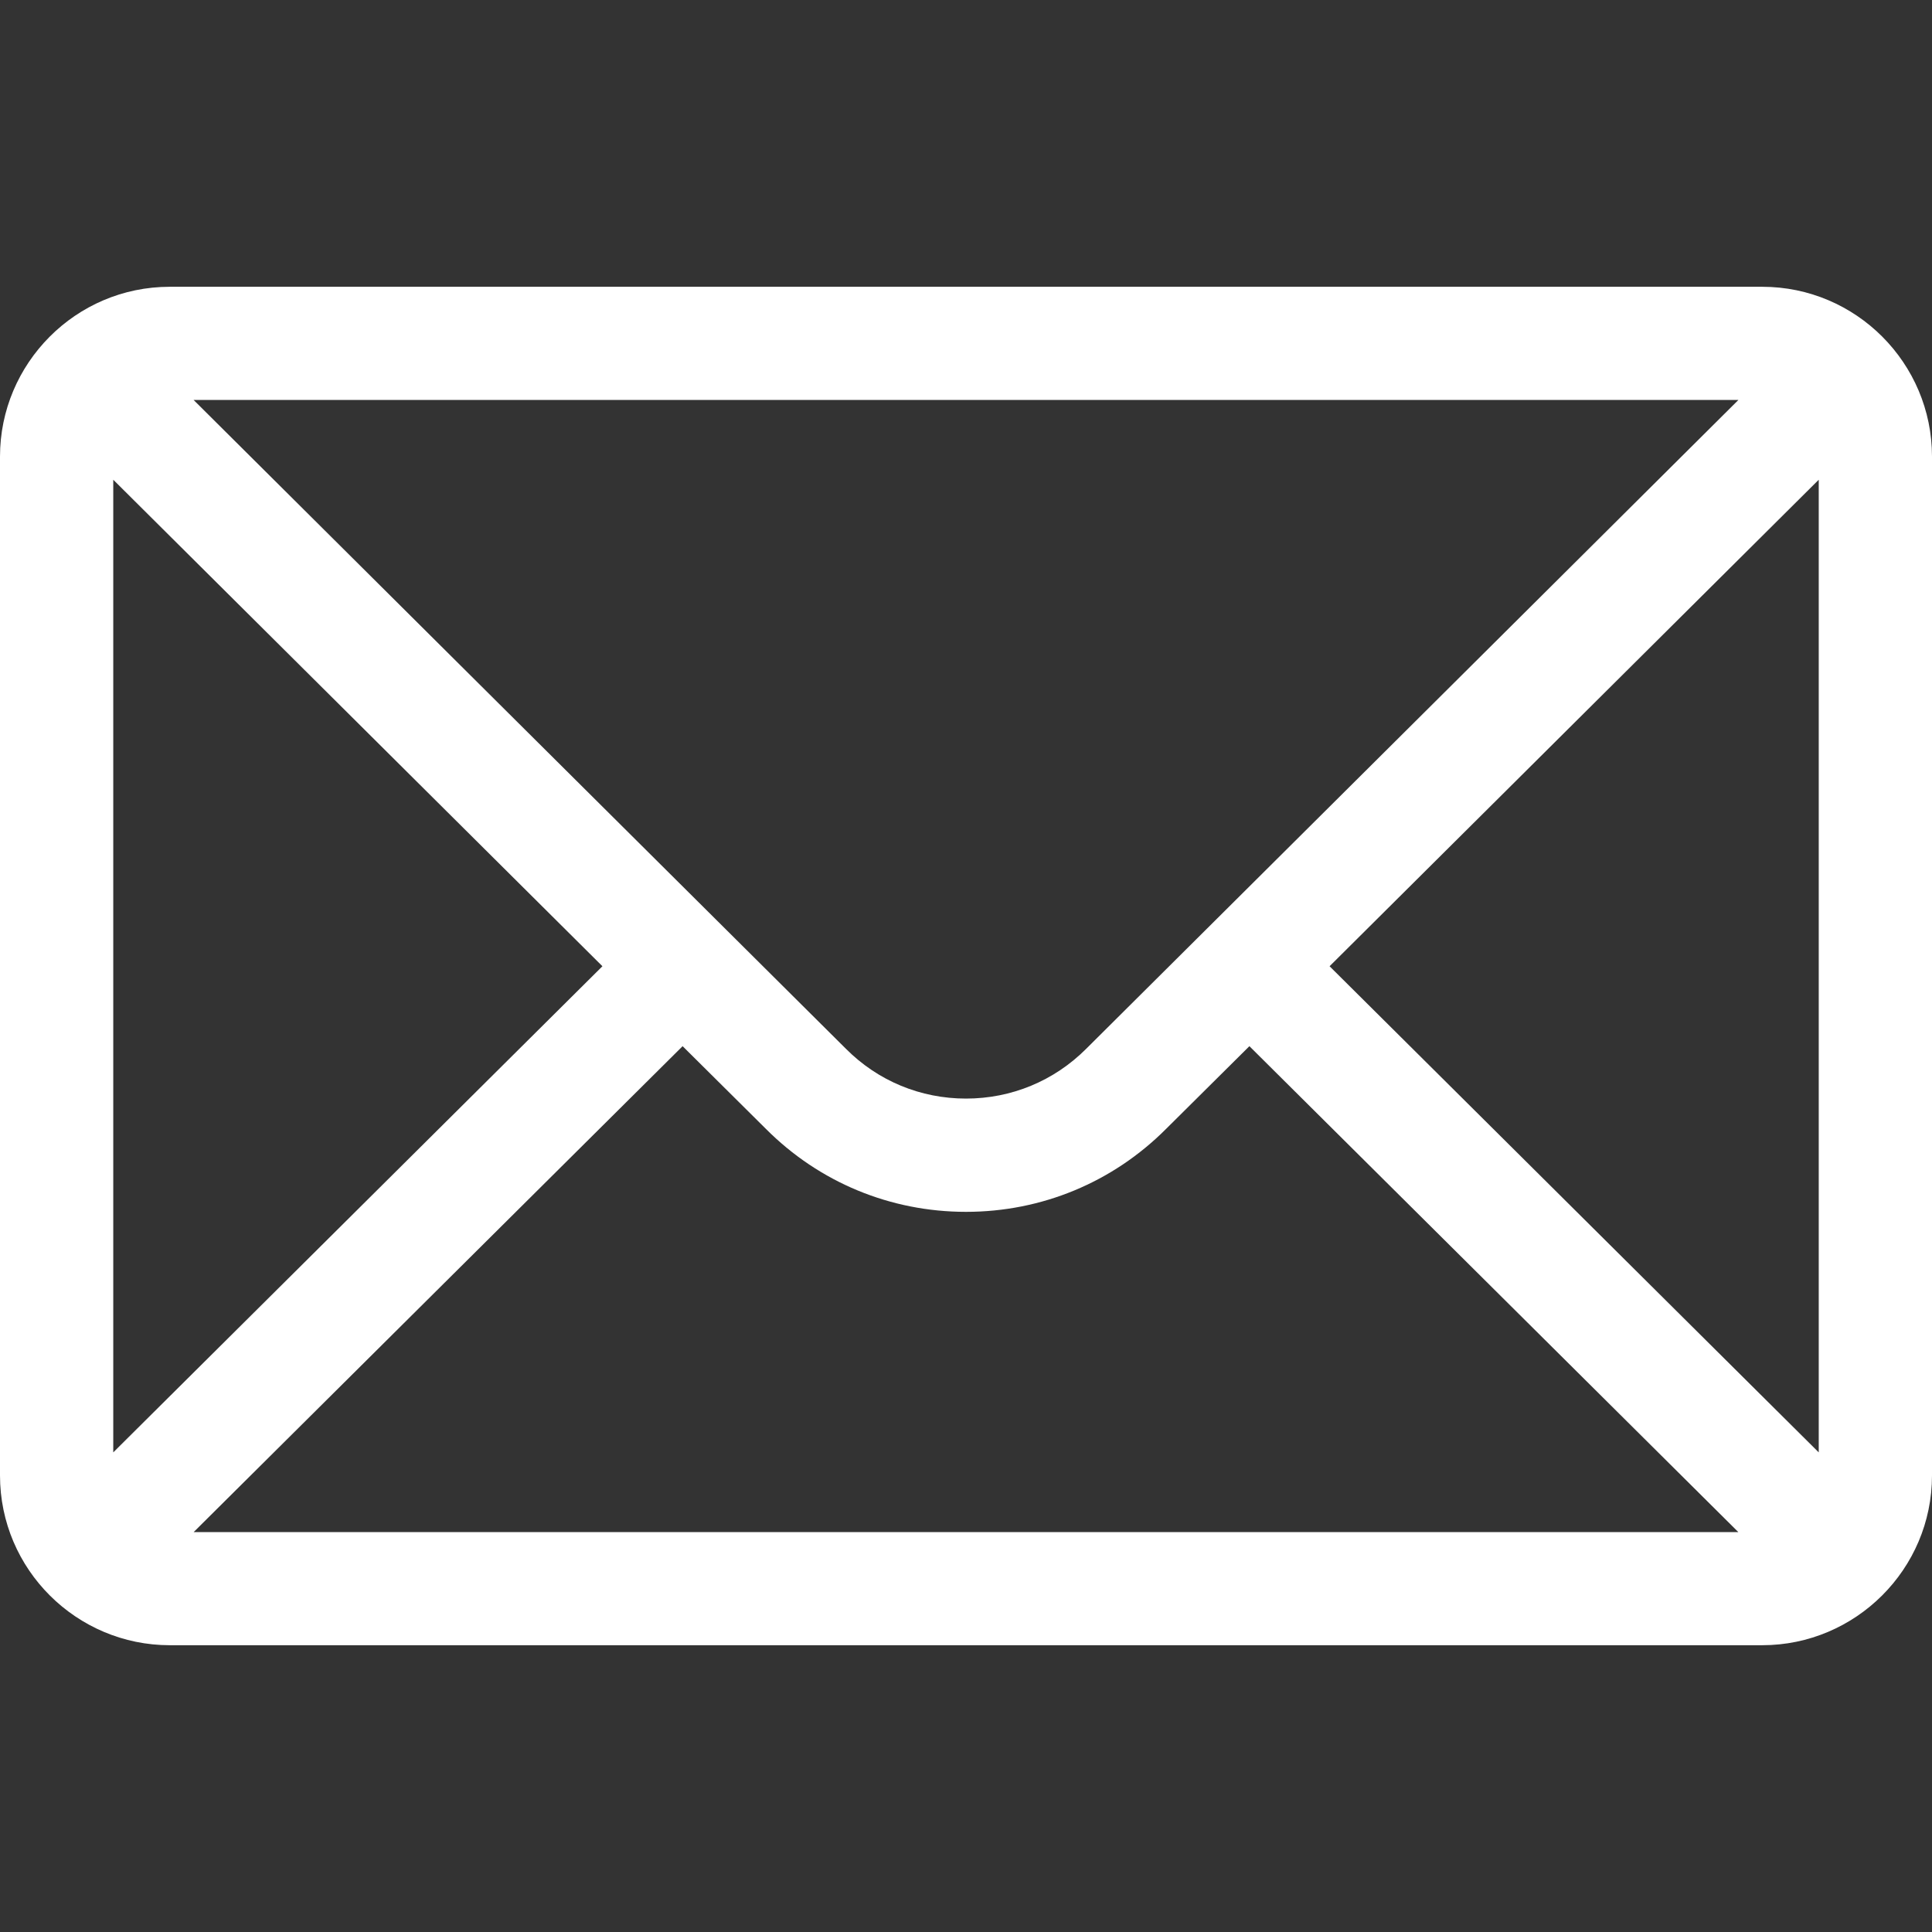
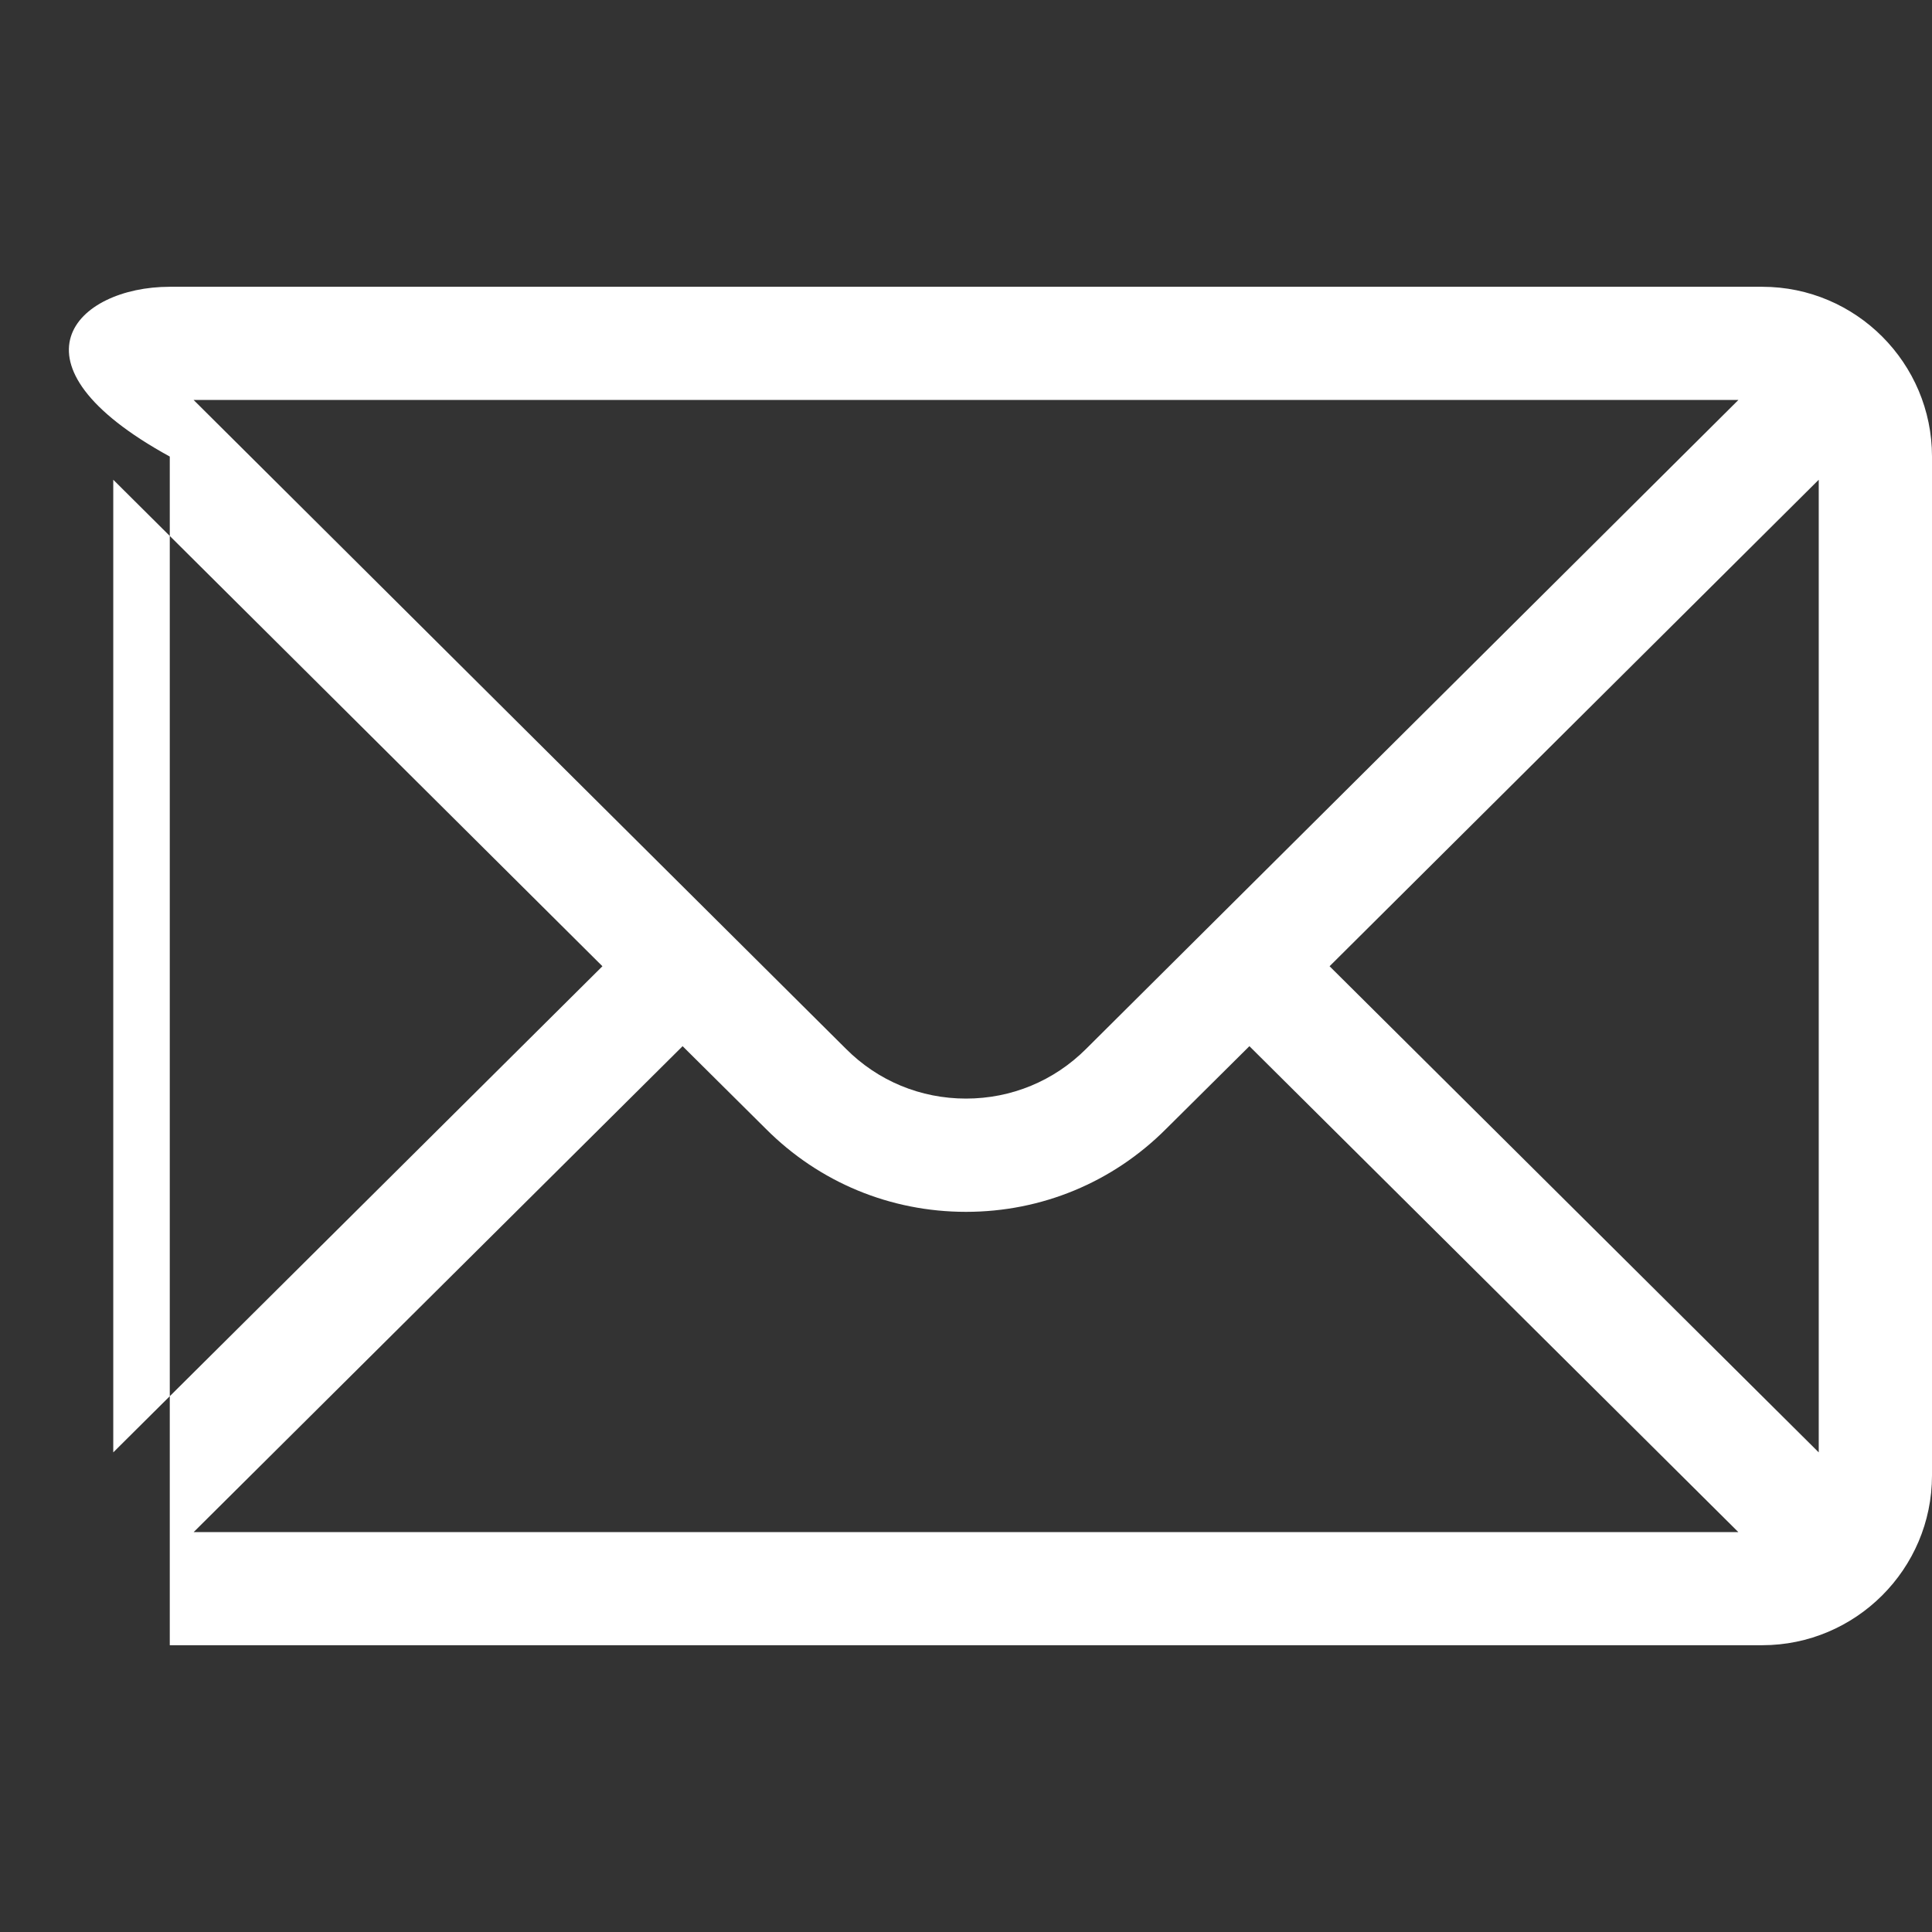
<svg xmlns="http://www.w3.org/2000/svg" width="16" height="16" viewBox="0 0 16 16" fill="none">
  <rect x="0" y="0" width="16" height="16" fill="#333333" stroke="none" />
-   <path d="M1.406 2.375H14.594C15.371 2.375 16 3.008 16 3.781V12.219C16 12.996 15.366 13.625 14.594 13.625H1.406C0.636 13.625 0 12.999 0 12.219V3.781C0 3.01 0.627 2.375 1.406 2.375ZM1.603 3.312C1.891 3.598 6.835 8.517 7.006 8.686C7.271 8.952 7.624 9.098 8 9.098C8.376 9.098 8.729 8.952 8.995 8.686C9.11 8.571 14 3.707 14.397 3.312H1.603ZM15.062 12.028V3.973L11.011 8.002L15.062 12.028ZM14.396 12.688L10.347 8.664L9.657 9.349C9.215 9.792 8.626 10.036 8 10.036C7.374 10.036 6.785 9.792 6.344 9.35L5.653 8.664L1.604 12.688H14.396ZM0.938 12.028L4.989 8.002L0.938 3.973V12.028Z" fill="white" />
+   <path d="M1.406 2.375H14.594C15.371 2.375 16 3.008 16 3.781V12.219C16 12.996 15.366 13.625 14.594 13.625H1.406V3.781C0 3.01 0.627 2.375 1.406 2.375ZM1.603 3.312C1.891 3.598 6.835 8.517 7.006 8.686C7.271 8.952 7.624 9.098 8 9.098C8.376 9.098 8.729 8.952 8.995 8.686C9.11 8.571 14 3.707 14.397 3.312H1.603ZM15.062 12.028V3.973L11.011 8.002L15.062 12.028ZM14.396 12.688L10.347 8.664L9.657 9.349C9.215 9.792 8.626 10.036 8 10.036C7.374 10.036 6.785 9.792 6.344 9.35L5.653 8.664L1.604 12.688H14.396ZM0.938 12.028L4.989 8.002L0.938 3.973V12.028Z" fill="white" />
</svg>